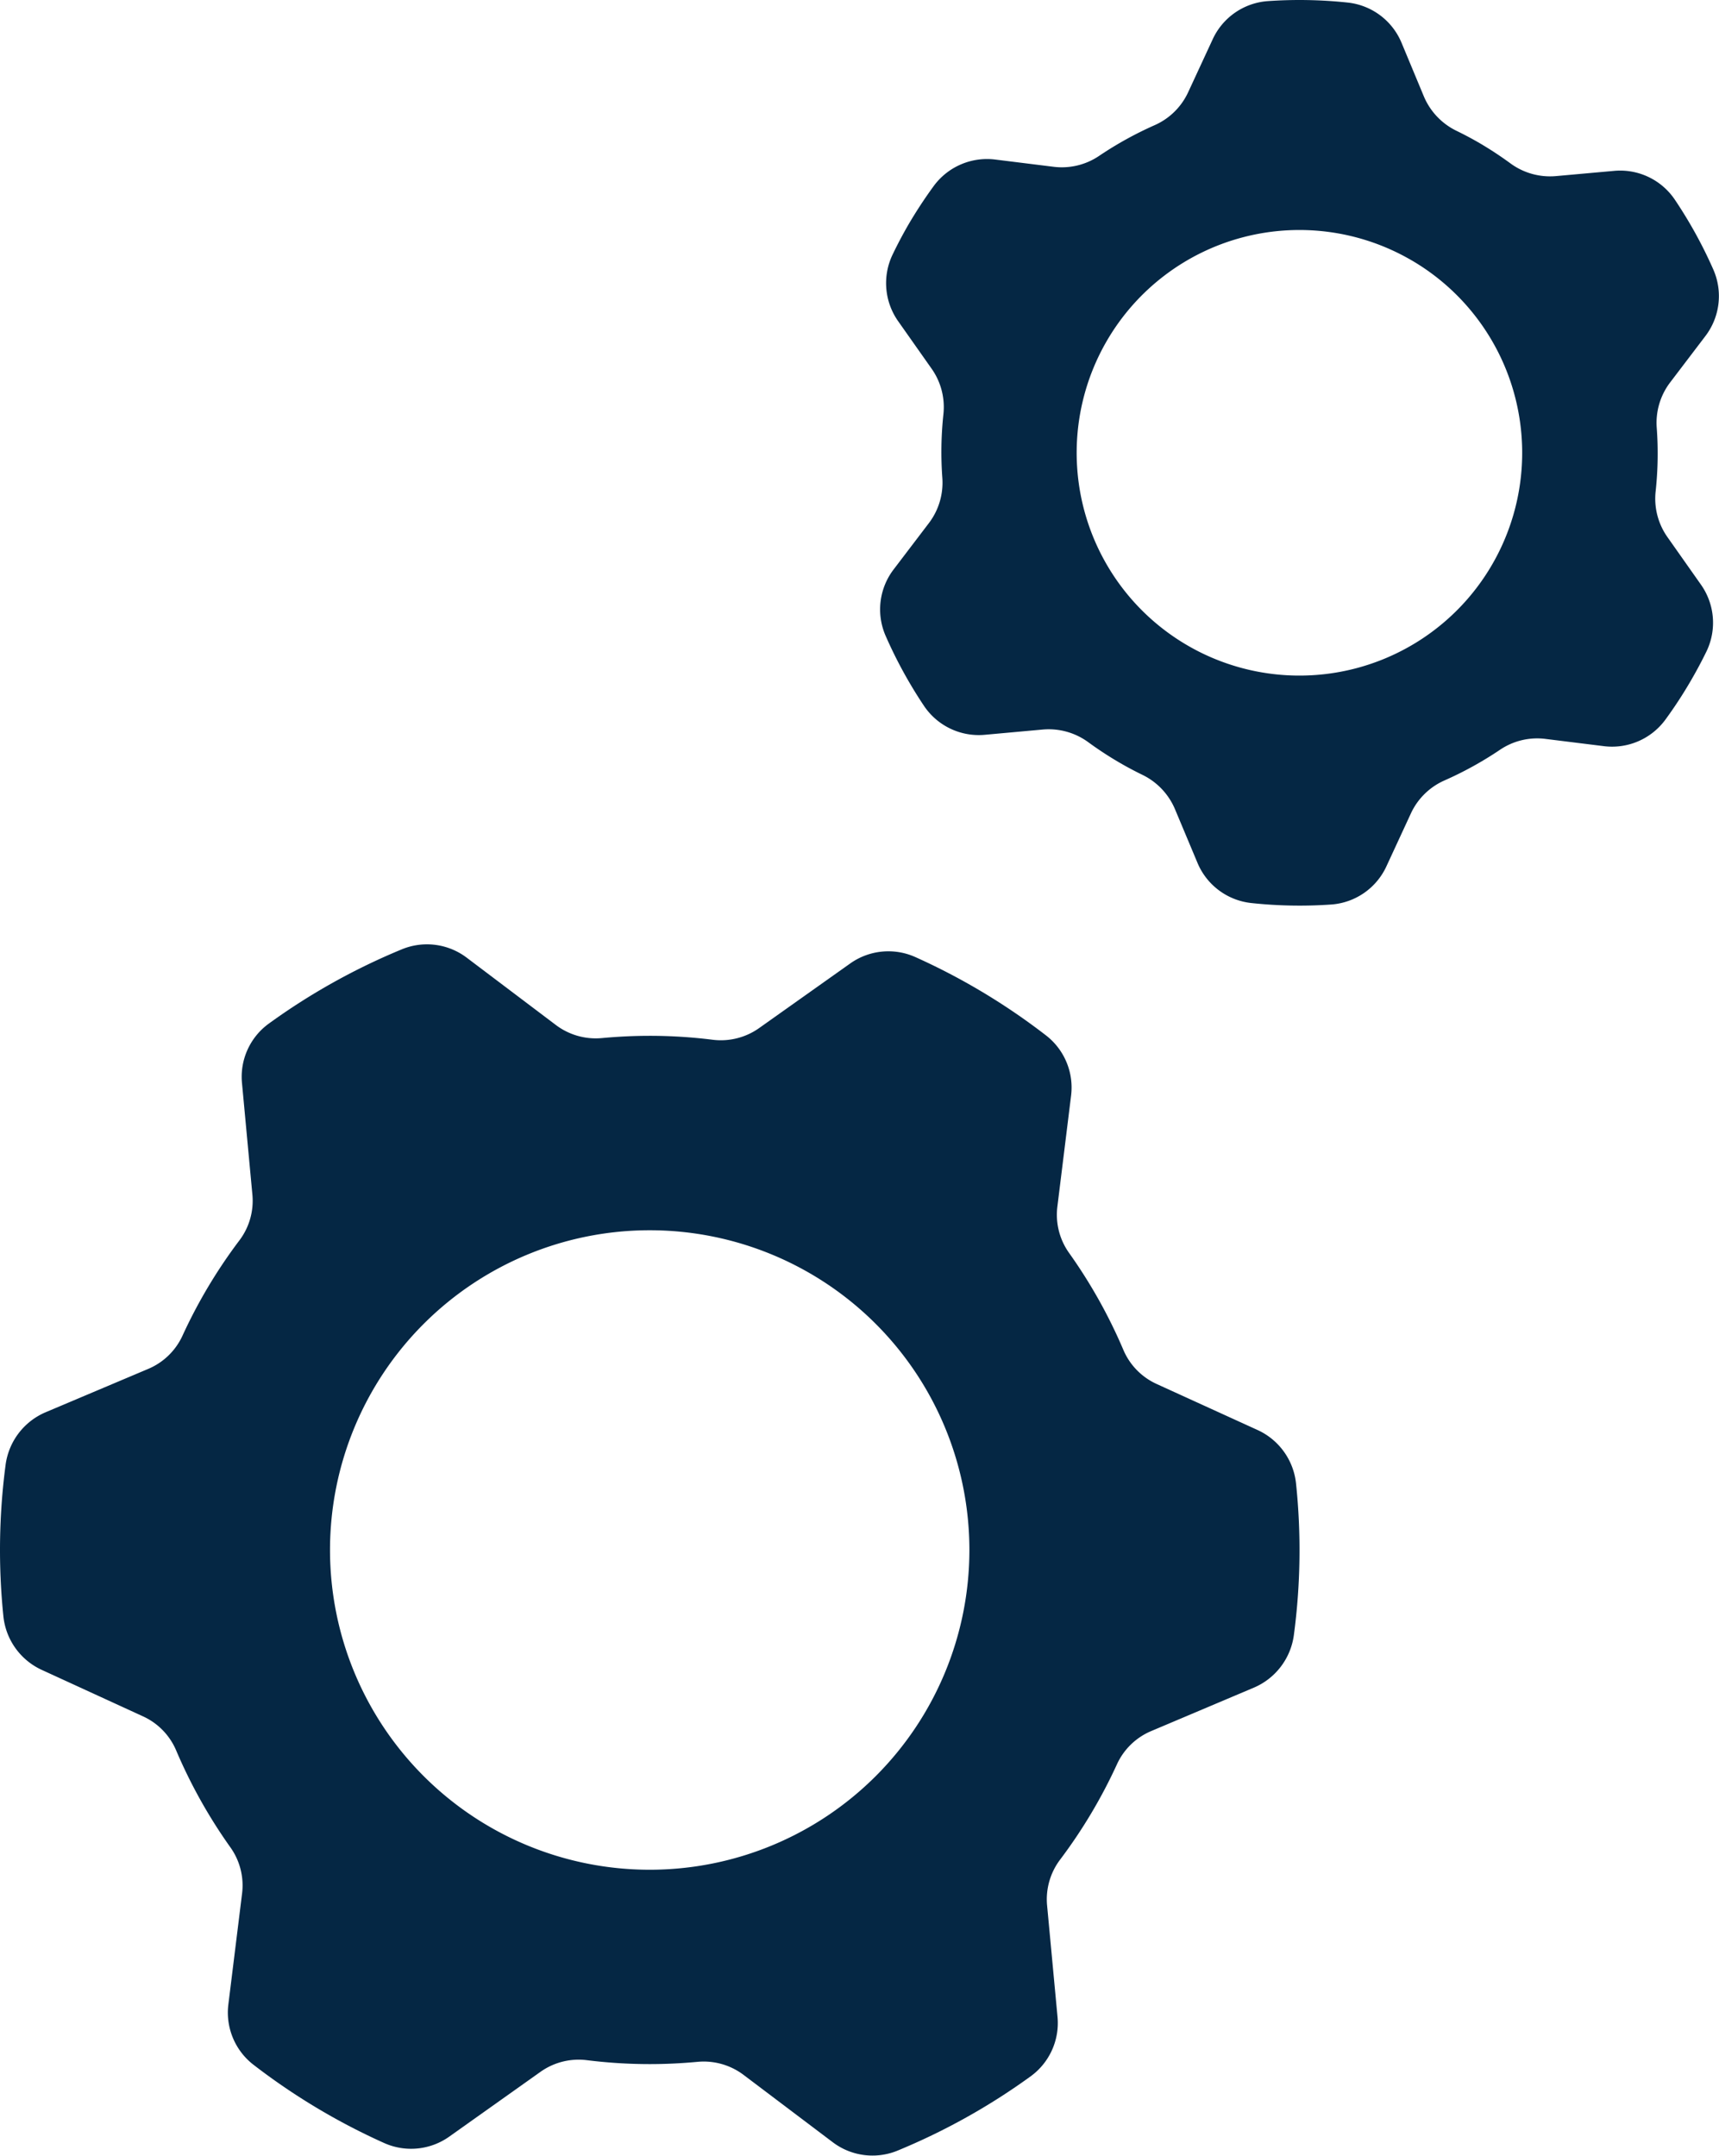
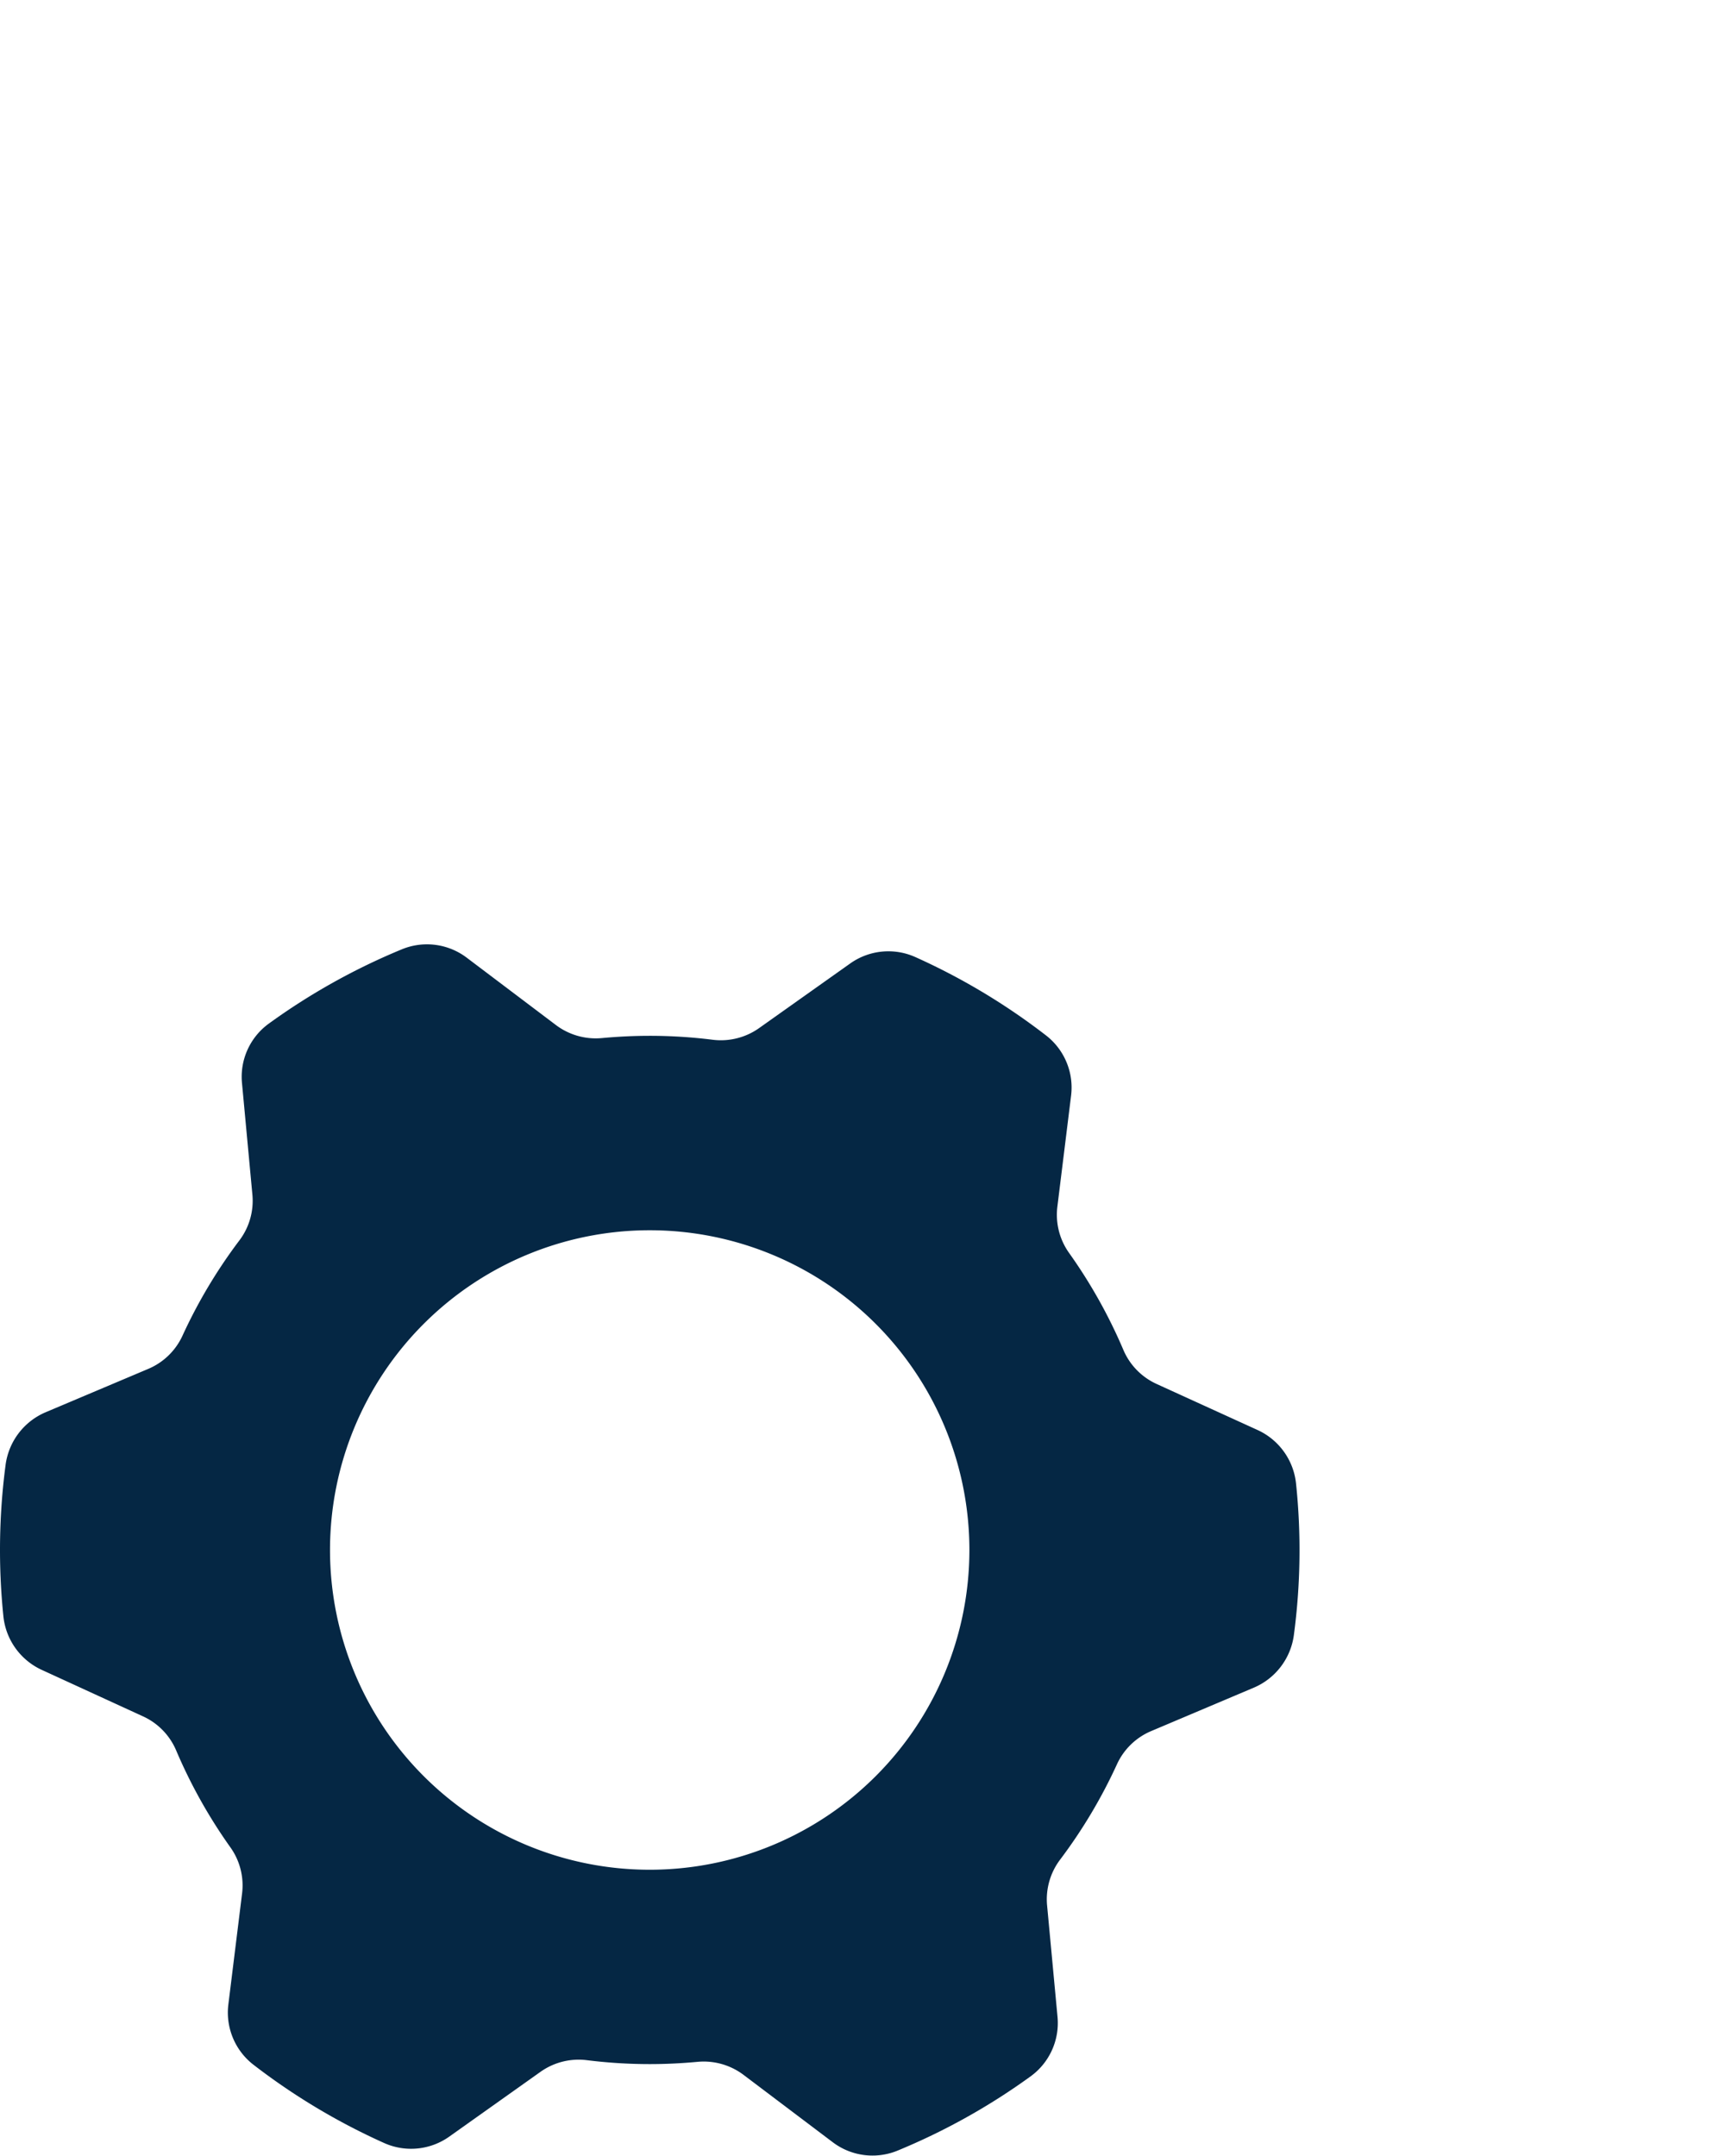
<svg xmlns="http://www.w3.org/2000/svg" viewBox="0 0 479.53 601.25">
  <g fill="#052744">
    <path d="m181.25 288.9c-4.49 0-8.94.22-13.34.63a18.45 18.45 0 0 1 -12.85-3.65l-24.82-18.74a18.38 18.38 0 0 0 -18.06-2.4 180.51 180.51 0 0 0 -37.24 20.79 18.33 18.33 0 0 0 -7.43 16.61l2.89 31a18.31 18.31 0 0 1 -3.58 12.77 143.16 143.16 0 0 0 -15.95 26.71 18.35 18.35 0 0 1 -9.55 9.19l-28.61 12.09a18.6 18.6 0 0 0 -11.16 14.74 181.43 181.43 0 0 0 -.61 42.11 18.55 18.55 0 0 0 10.71 15l28.2 12.94a18.29 18.29 0 0 1 9.26 9.45 143.14 143.14 0 0 0 15.2 27.16 18.29 18.29 0 0 1 3.21 12.89l-3.81 30.81a18.39 18.39 0 0 0 6.92 16.82 180.94 180.94 0 0 0 36.62 21.93 18.39 18.39 0 0 0 18.14-1.87l25.35-18a18.4 18.4 0 0 1 12.93-3.28 141.59 141.59 0 0 0 17.58 1.1c4.49 0 8.93-.22 13.32-.63a18.47 18.47 0 0 1 12.87 3.65l24.81 18.73a18.38 18.38 0 0 0 18.06 2.41 180.33 180.33 0 0 0 37.25-20.79 18.37 18.37 0 0 0 7.44-16.58l-2.9-31a18.37 18.37 0 0 1 3.59-12.77 143.16 143.16 0 0 0 15.93-26.72 18.33 18.33 0 0 1 9.55-9.2l28.61-12.1a18.62 18.62 0 0 0 11.16-14.7 178.75 178.75 0 0 0 .61-42.14 18.53 18.53 0 0 0 -10.71-15l-28.2-12.86a18.32 18.32 0 0 1 -9.25-9.46 143.41 143.41 0 0 0 -15.21-27.15 18.36 18.36 0 0 1 -3.21-12.9l3.81-30.84a18.38 18.38 0 0 0 -6.92-16.81 180.66 180.66 0 0 0 -36.6-21.94 18.39 18.39 0 0 0 -18.14 1.86l-25.38 18a18.46 18.46 0 0 1 -12.92 3.24 141.55 141.55 0 0 0 -17.57-1.1zm0 54.23a89.18 89.18 0 1 1 -89.19 89.18 89.19 89.19 0 0 1 89.19-89.18z" />
-     <path d="m412.77 39.93c-2.1-1.22-4.24-2.36-6.4-3.41a18.78 18.78 0 0 1 -9.15-9.58l-6.22-14.94a18.39 18.39 0 0 0 -15-11.28 126.93 126.93 0 0 0 -22.47-.4 18.38 18.38 0 0 0 -15.26 10.68l-6.85 14.78a18.54 18.54 0 0 1 -9.36 9.15 100.76 100.76 0 0 0 -15.5 8.58 18.58 18.58 0 0 1 -12.73 3l-16.1-2a18.45 18.45 0 0 0 -17.25 7.36 128.66 128.66 0 0 0 -7.14 10.9q-2.34 4.06-4.34 8.23a18.43 18.43 0 0 0 1.57 18.62l9.35 13.27a18.56 18.56 0 0 1 3.25 12.66 99.06 99.06 0 0 0 -.3 17.72 18.59 18.59 0 0 1 -3.72 12.59l-9.84 12.93a18.39 18.39 0 0 0 -2.28 18.5 126.16 126.16 0 0 0 10.81 19.71 18.4 18.4 0 0 0 16.92 7.94l16.18-1.47a18.7 18.7 0 0 1 12.7 3.58 100 100 0 0 0 8.59 5.62c2.09 1.22 4.23 2.36 6.39 3.41a18.74 18.74 0 0 1 9.13 9.56l6.29 15a18.4 18.4 0 0 0 14.96 11.22 126.12 126.12 0 0 0 22.48.41 18.39 18.39 0 0 0 15.29-10.68l6.83-14.76a18.58 18.58 0 0 1 9.38-9.17 100.08 100.08 0 0 0 15.49-8.56 18.52 18.52 0 0 1 12.73-3l16.12 2a18.45 18.45 0 0 0 17.24-7.36 123 123 0 0 0 7.12-10.9q2.37-4.07 4.4-8.24a18.42 18.42 0 0 0 -1.63-18.6l-9.33-13.24a18.59 18.59 0 0 1 -3.26-12.76 98 98 0 0 0 .3-17.71 18.6 18.6 0 0 1 3.72-12.6l9.84-12.94a18.39 18.39 0 0 0 2.28-18.45 125.65 125.65 0 0 0 -10.85-19.7 18.39 18.39 0 0 0 -16.91-7.94l-16.24 1.46a18.68 18.68 0 0 1 -12.69-3.58 102 102 0 0 0 -8.54-5.61zm-19 32.67a62.14 62.14 0 1 1 -84.97 22.4 62.13 62.13 0 0 1 84.96-22.4z" />
  </g>
</svg>